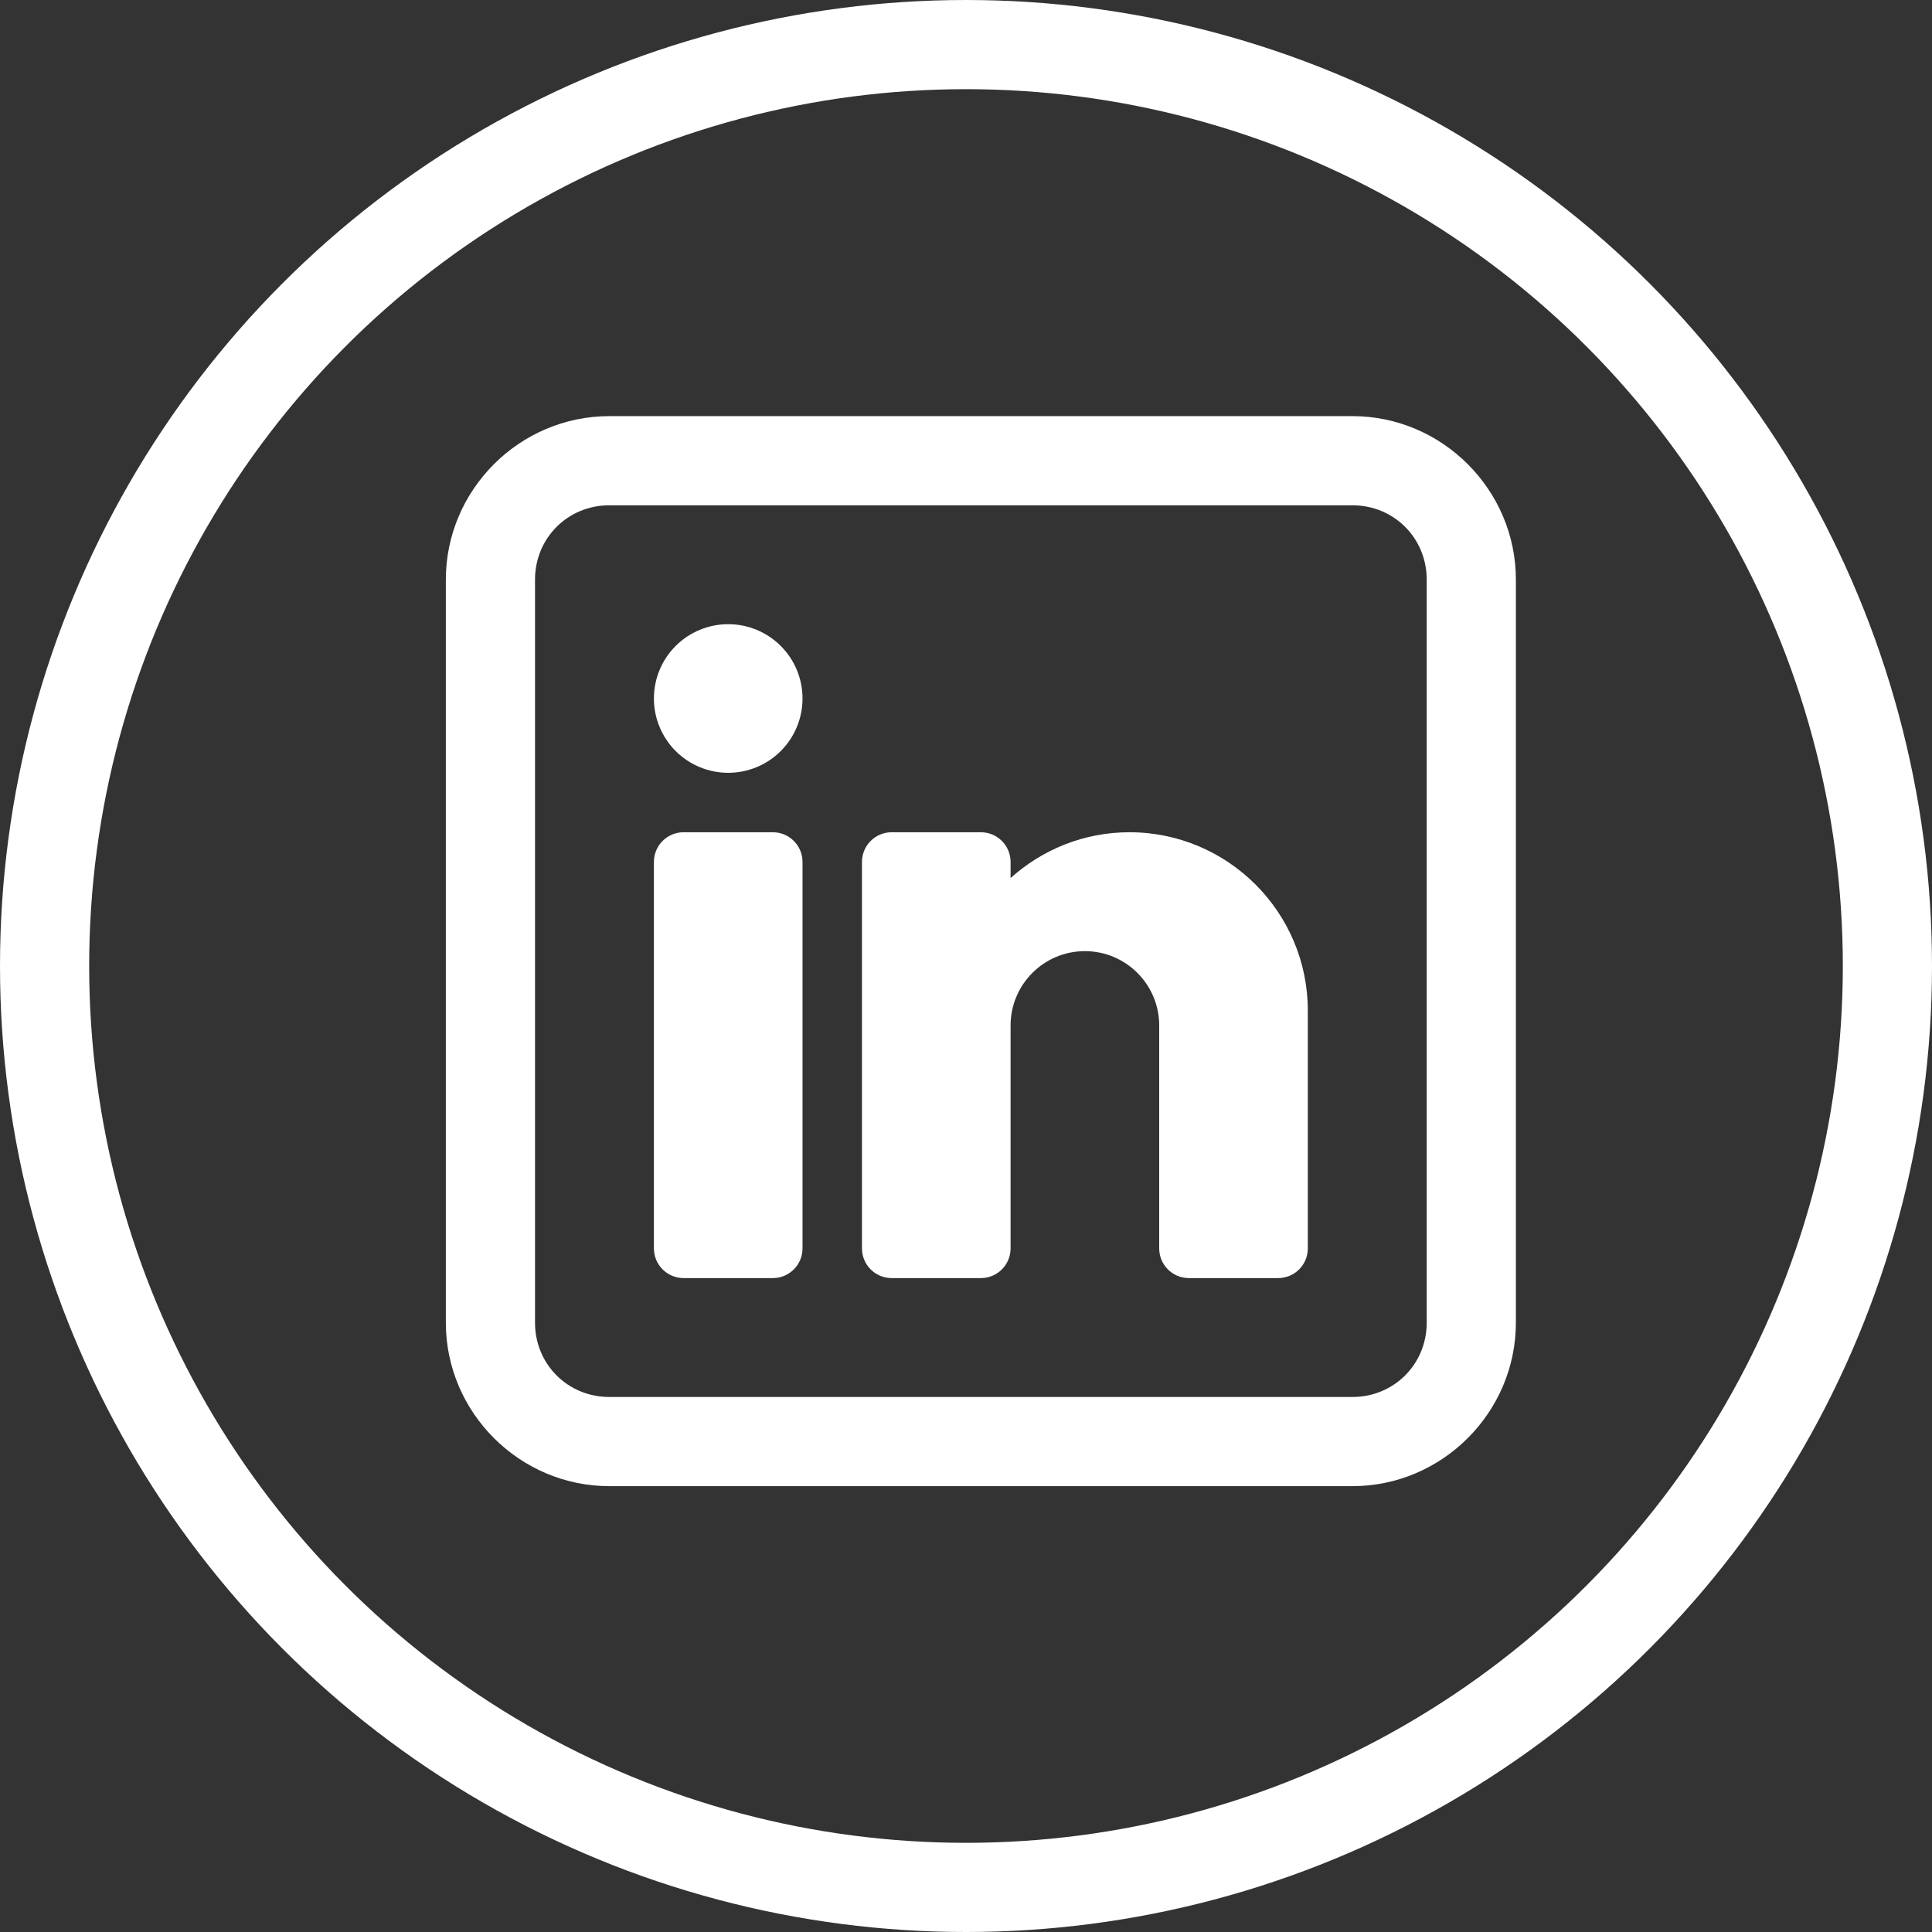
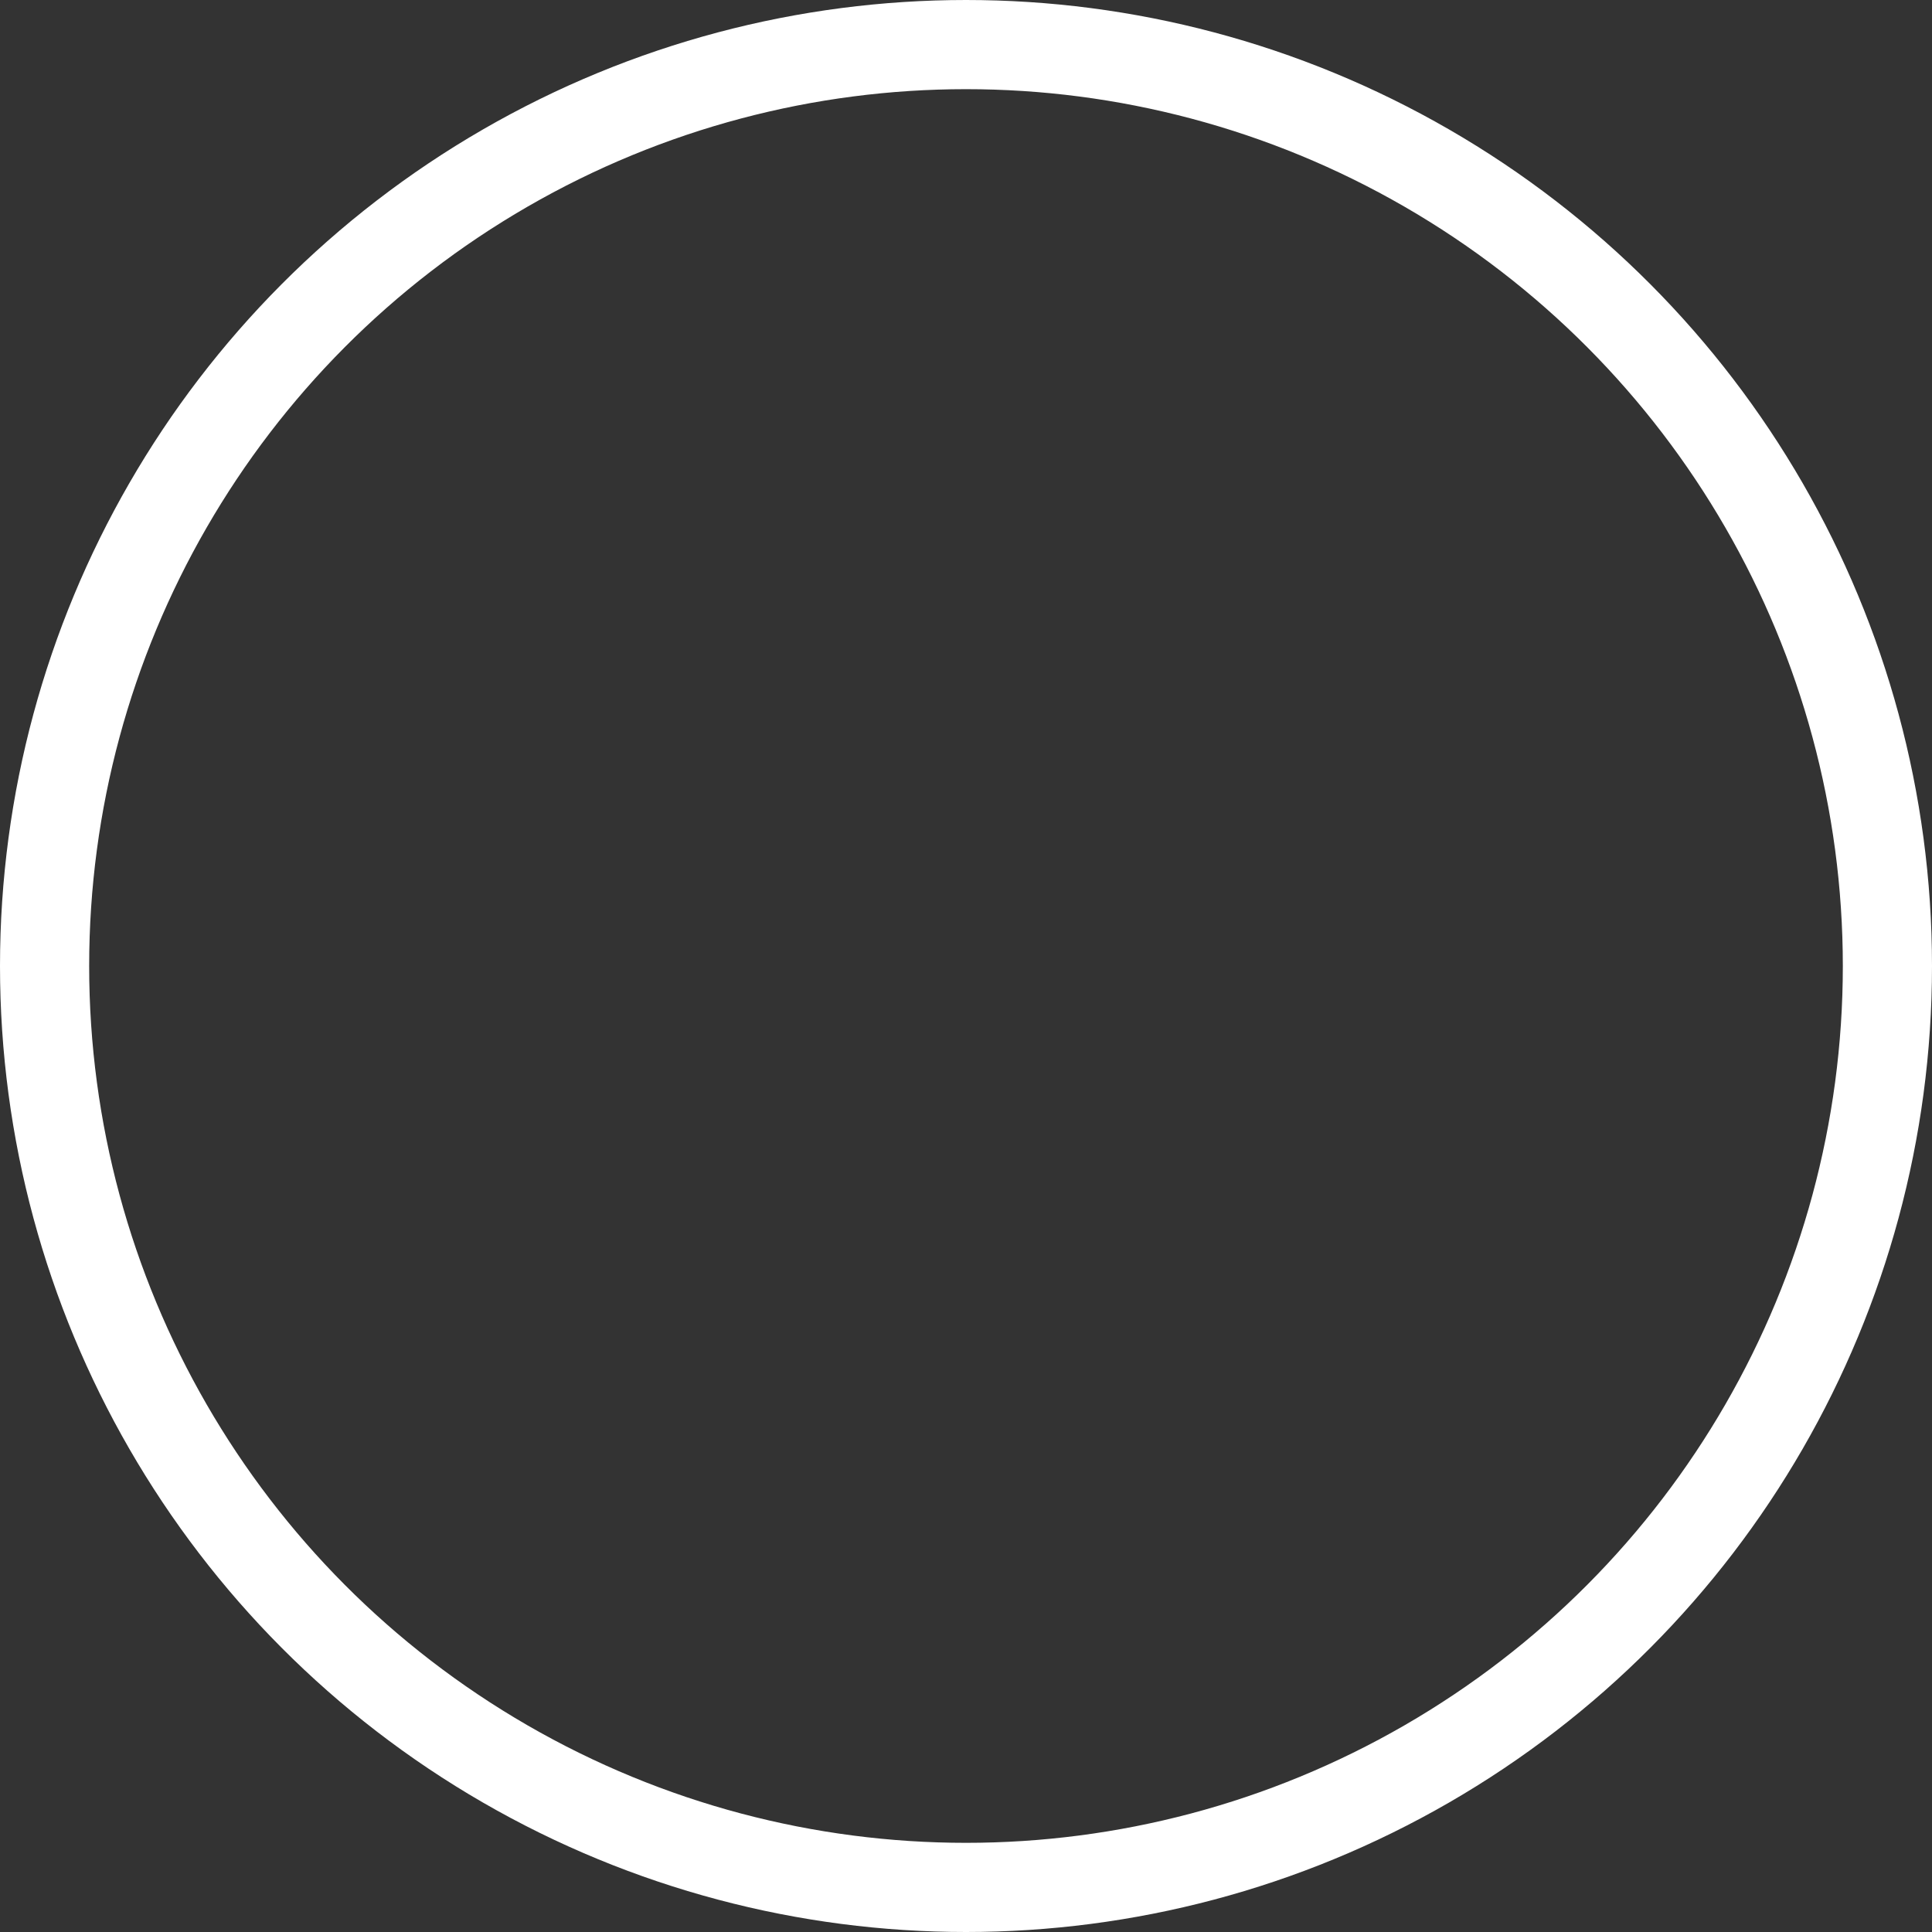
<svg xmlns="http://www.w3.org/2000/svg" width="65" height="65" viewBox="0 0 65 65" fill="none">
  <rect x="0" y="0" width="65" height="65" fill="#333333" stroke="none" />
  <g clip-path="url(#clip0_910_288)">
    <path d="M20.5 14C17.48 14 15 16.48 15 19.5V44.5C15 47.52 17.48 50 20.5 50H45.5C48.52 50 51 47.52 51 44.5V19.5C51 16.48 48.52 14 45.5 14H20.5ZM20.5 17H45.5C46.898 17 48 18.102 48 19.5V44.5C48 45.898 46.898 47 45.5 47H20.5C19.102 47 18 45.898 18 44.5V19.5C18 18.102 19.102 17 20.5 17ZM24.5 21C23.837 21 23.201 21.263 22.732 21.732C22.263 22.201 22 22.837 22 23.5C22 24.163 22.263 24.799 22.732 25.268C23.201 25.737 23.837 26 24.5 26C25.163 26 25.799 25.737 26.268 25.268C26.737 24.799 27 24.163 27 23.5C27 22.837 26.737 22.201 26.268 21.732C25.799 21.263 25.163 21 24.5 21ZM23 28C22.447 28 22 28.447 22 29V42C22 42.553 22.447 43 23 43H26C26.553 43 27 42.553 27 42V29C27 28.447 26.553 28 26 28H23ZM30 28C29.447 28 29 28.447 29 29V42C29 42.553 29.447 43 30 43H33C33.553 43 34 42.553 34 42V34.5C34 33.121 35.121 32 36.5 32C37.879 32 39 33.121 39 34.5V42C39 42.553 39.447 43 40 43H43C43.553 43 44 42.553 44 42V34C44 30.691 41.309 28 38 28C36.462 28 35.063 28.586 34 29.541V29C34 28.447 33.553 28 33 28H30Z" fill="white" />
  </g>
  <circle cx="32.5" cy="32.5" r="31" stroke="white" stroke-width="3" />
  <defs>
    <clipPath id="clip0_910_288">
-       <rect width="48" height="48" fill="white" transform="translate(9 8)" />
-     </clipPath>
+       </clipPath>
  </defs>
</svg>